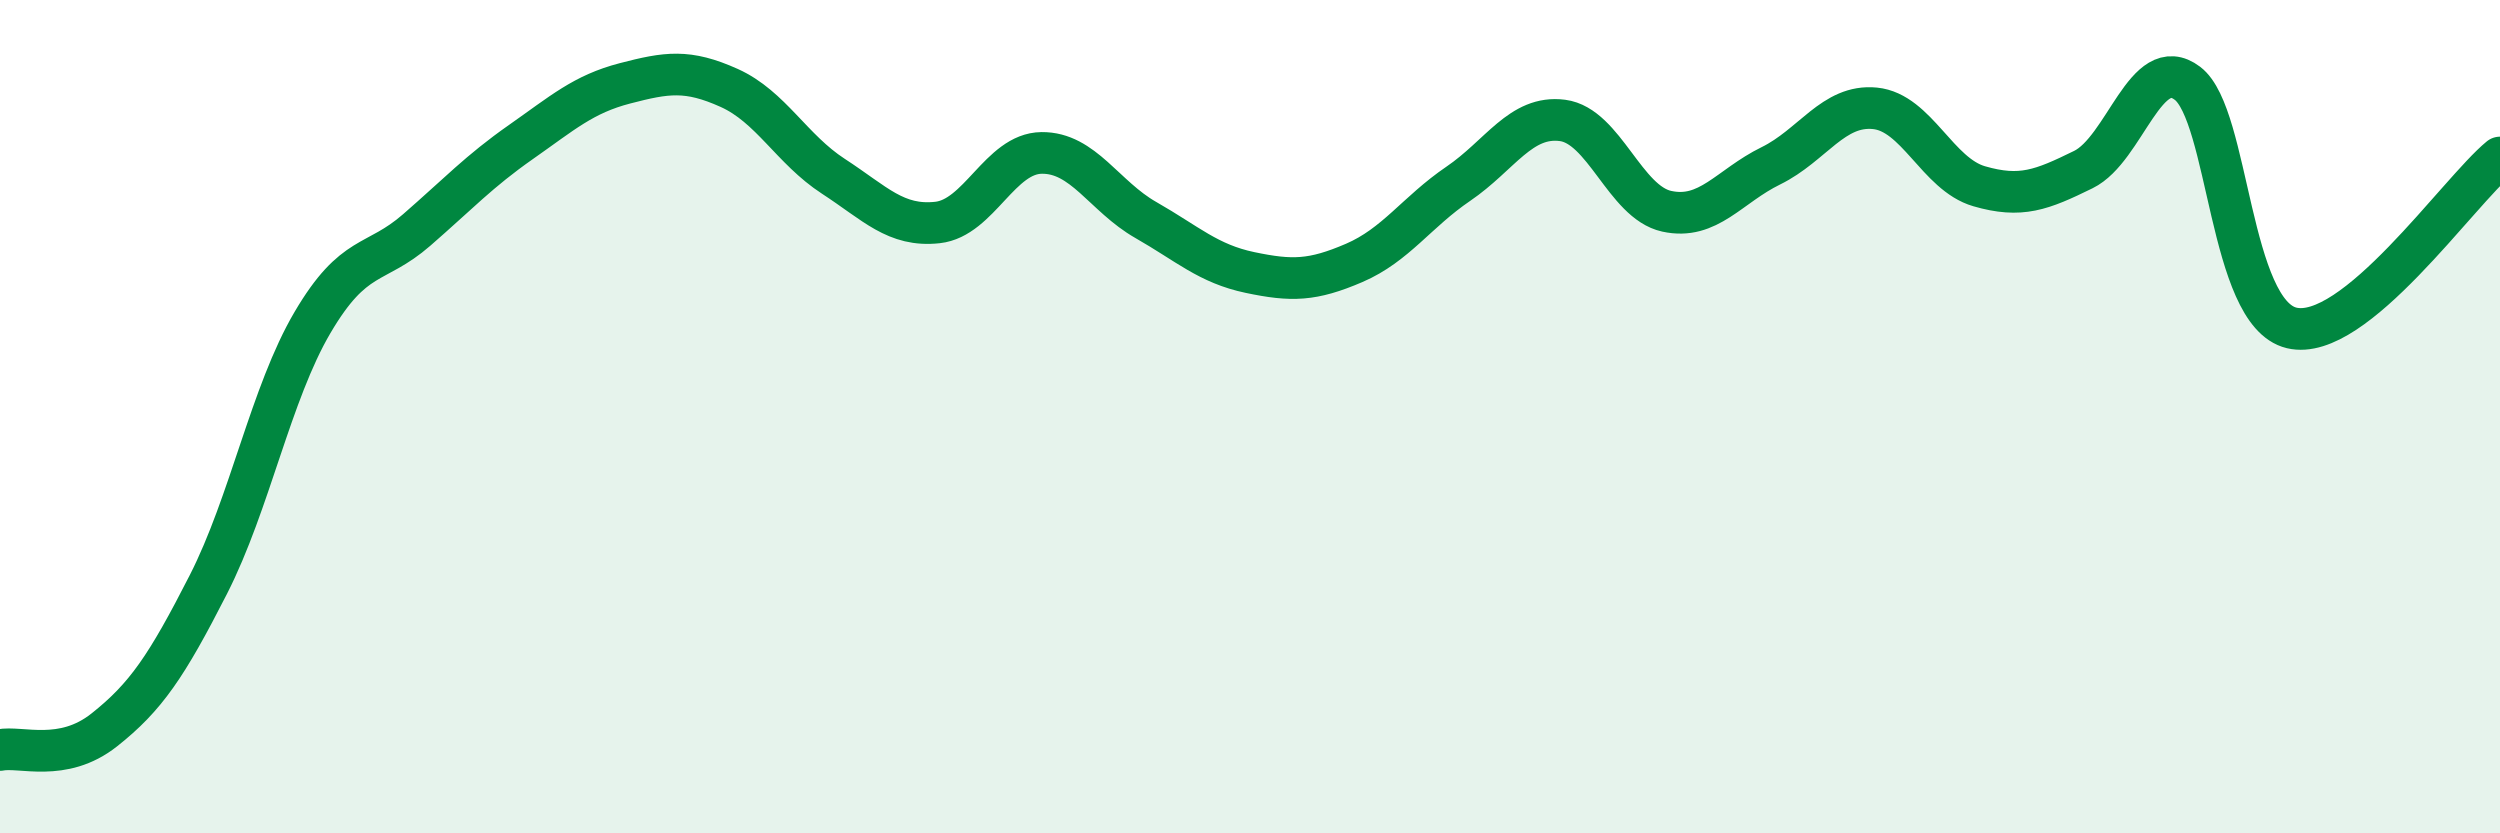
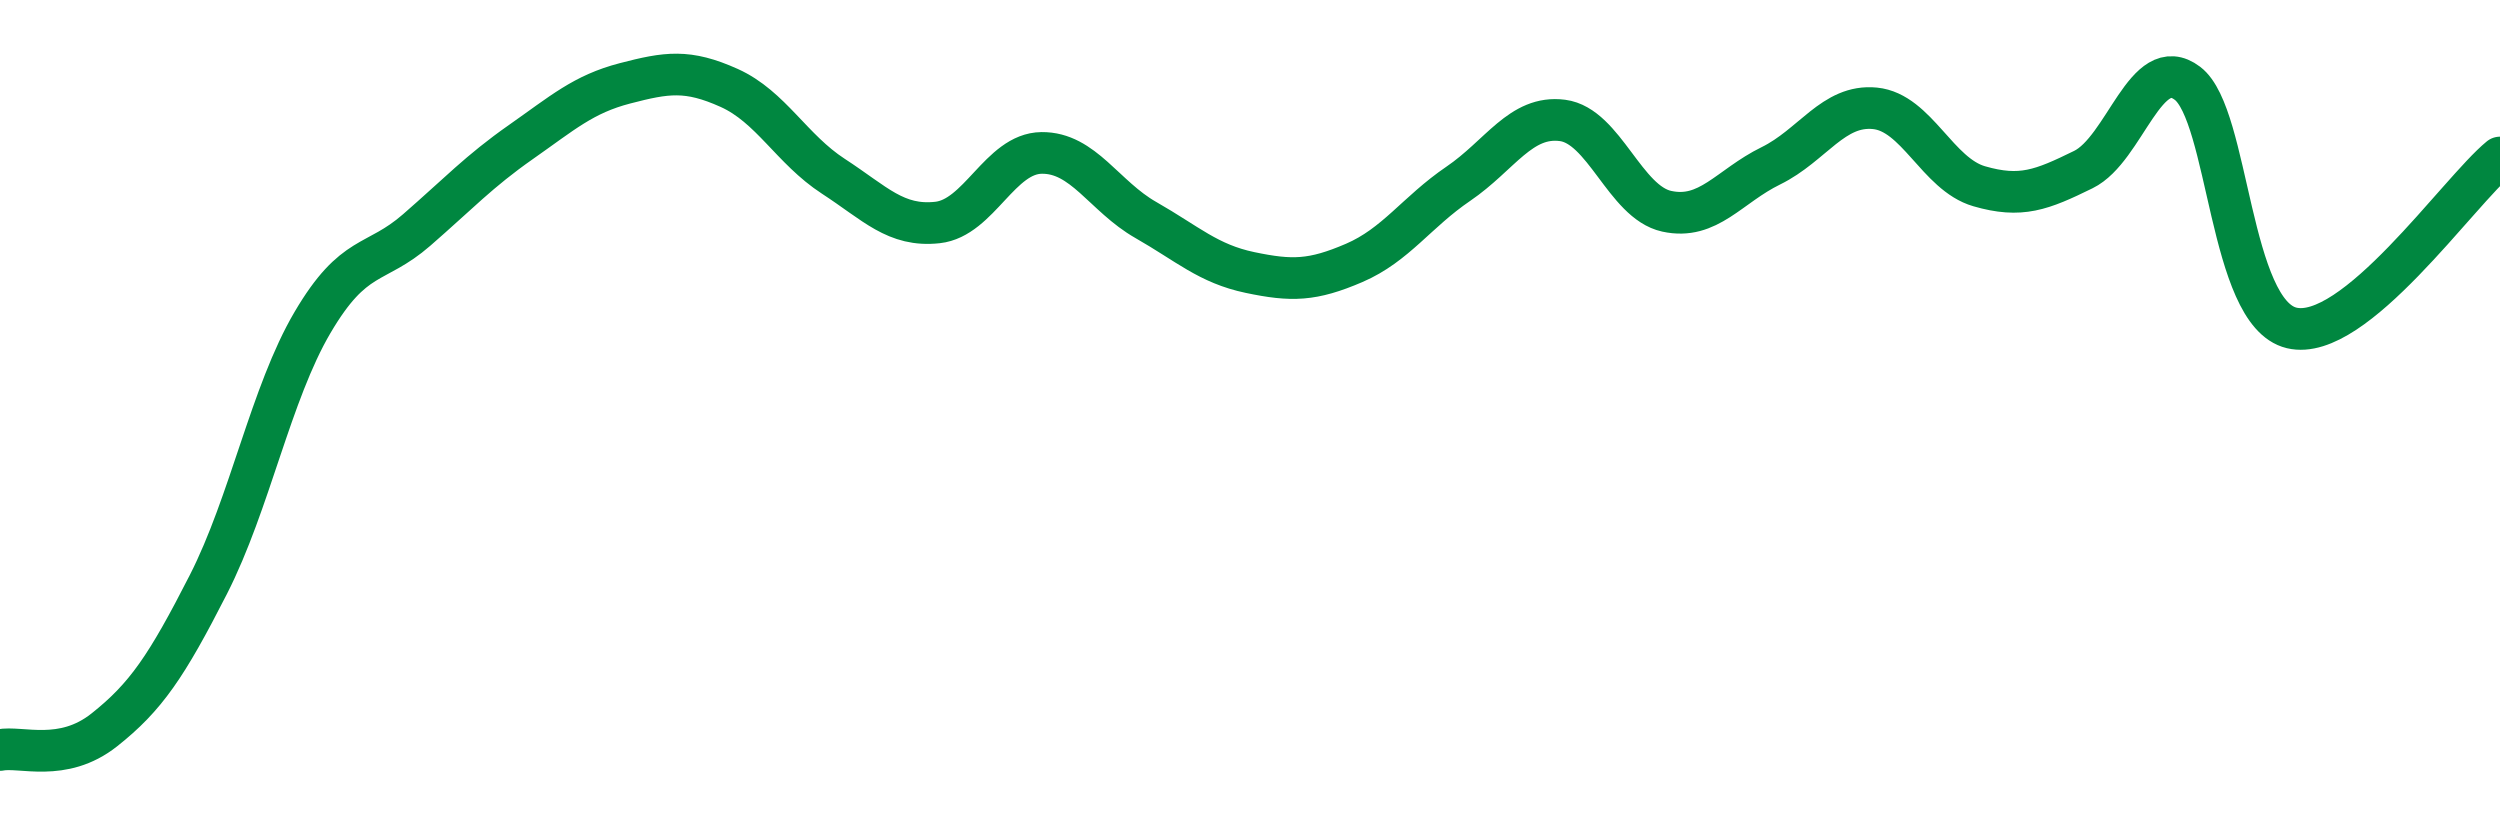
<svg xmlns="http://www.w3.org/2000/svg" width="60" height="20" viewBox="0 0 60 20">
-   <path d="M 0,18 C 0.5,17.9 1.5,18.31 2.5,17.52 C 3.5,16.73 4,15.99 5,14.03 C 6,12.07 6.5,9.44 7.5,7.74 C 8.5,6.04 9,6.39 10,5.52 C 11,4.65 11.5,4.11 12.5,3.41 C 13.5,2.71 14,2.26 15,2 C 16,1.74 16.5,1.66 17.5,2.11 C 18.5,2.56 19,3.58 20,4.23 C 21,4.88 21.5,5.45 22.5,5.34 C 23.5,5.23 24,3.68 25,3.67 C 26,3.66 26.5,4.71 27.5,5.28 C 28.5,5.85 29,6.33 30,6.54 C 31,6.75 31.5,6.74 32.5,6.31 C 33.5,5.88 34,5.09 35,4.41 C 36,3.73 36.5,2.76 37.5,2.89 C 38.5,3.02 39,4.85 40,5.07 C 41,5.29 41.5,4.47 42.5,3.98 C 43.5,3.49 44,2.5 45,2.6 C 46,2.7 46.5,4.18 47.5,4.47 C 48.5,4.76 49,4.56 50,4.07 C 51,3.58 51.5,1.24 52.5,2 C 53.5,2.76 53.5,7.51 55,7.87 C 56.5,8.23 59,4.6 60,3.78L60 20L0 20Z" fill="#008740" opacity="0.1" stroke-linecap="round" stroke-linejoin="round" />
  <path d="M 0,18 C 0.5,17.9 1.5,18.31 2.5,17.52 C 3.5,16.73 4,15.99 5,14.03 C 6,12.07 6.5,9.44 7.5,7.74 C 8.5,6.04 9,6.39 10,5.52 C 11,4.65 11.5,4.11 12.5,3.41 C 13.5,2.71 14,2.26 15,2 C 16,1.74 16.5,1.66 17.5,2.11 C 18.5,2.56 19,3.58 20,4.23 C 21,4.88 21.5,5.45 22.5,5.34 C 23.5,5.23 24,3.68 25,3.67 C 26,3.66 26.5,4.71 27.5,5.28 C 28.5,5.85 29,6.33 30,6.54 C 31,6.75 31.5,6.74 32.5,6.31 C 33.5,5.88 34,5.09 35,4.41 C 36,3.73 36.5,2.76 37.5,2.89 C 38.5,3.02 39,4.85 40,5.07 C 41,5.29 41.5,4.47 42.5,3.98 C 43.5,3.49 44,2.5 45,2.6 C 46,2.7 46.5,4.18 47.5,4.47 C 48.5,4.76 49,4.56 50,4.07 C 51,3.58 51.5,1.24 52.5,2 C 53.5,2.76 53.5,7.51 55,7.87 C 56.5,8.23 59,4.6 60,3.78" stroke="#008740" stroke-width="1" fill="none" stroke-linecap="round" stroke-linejoin="round" />
</svg>